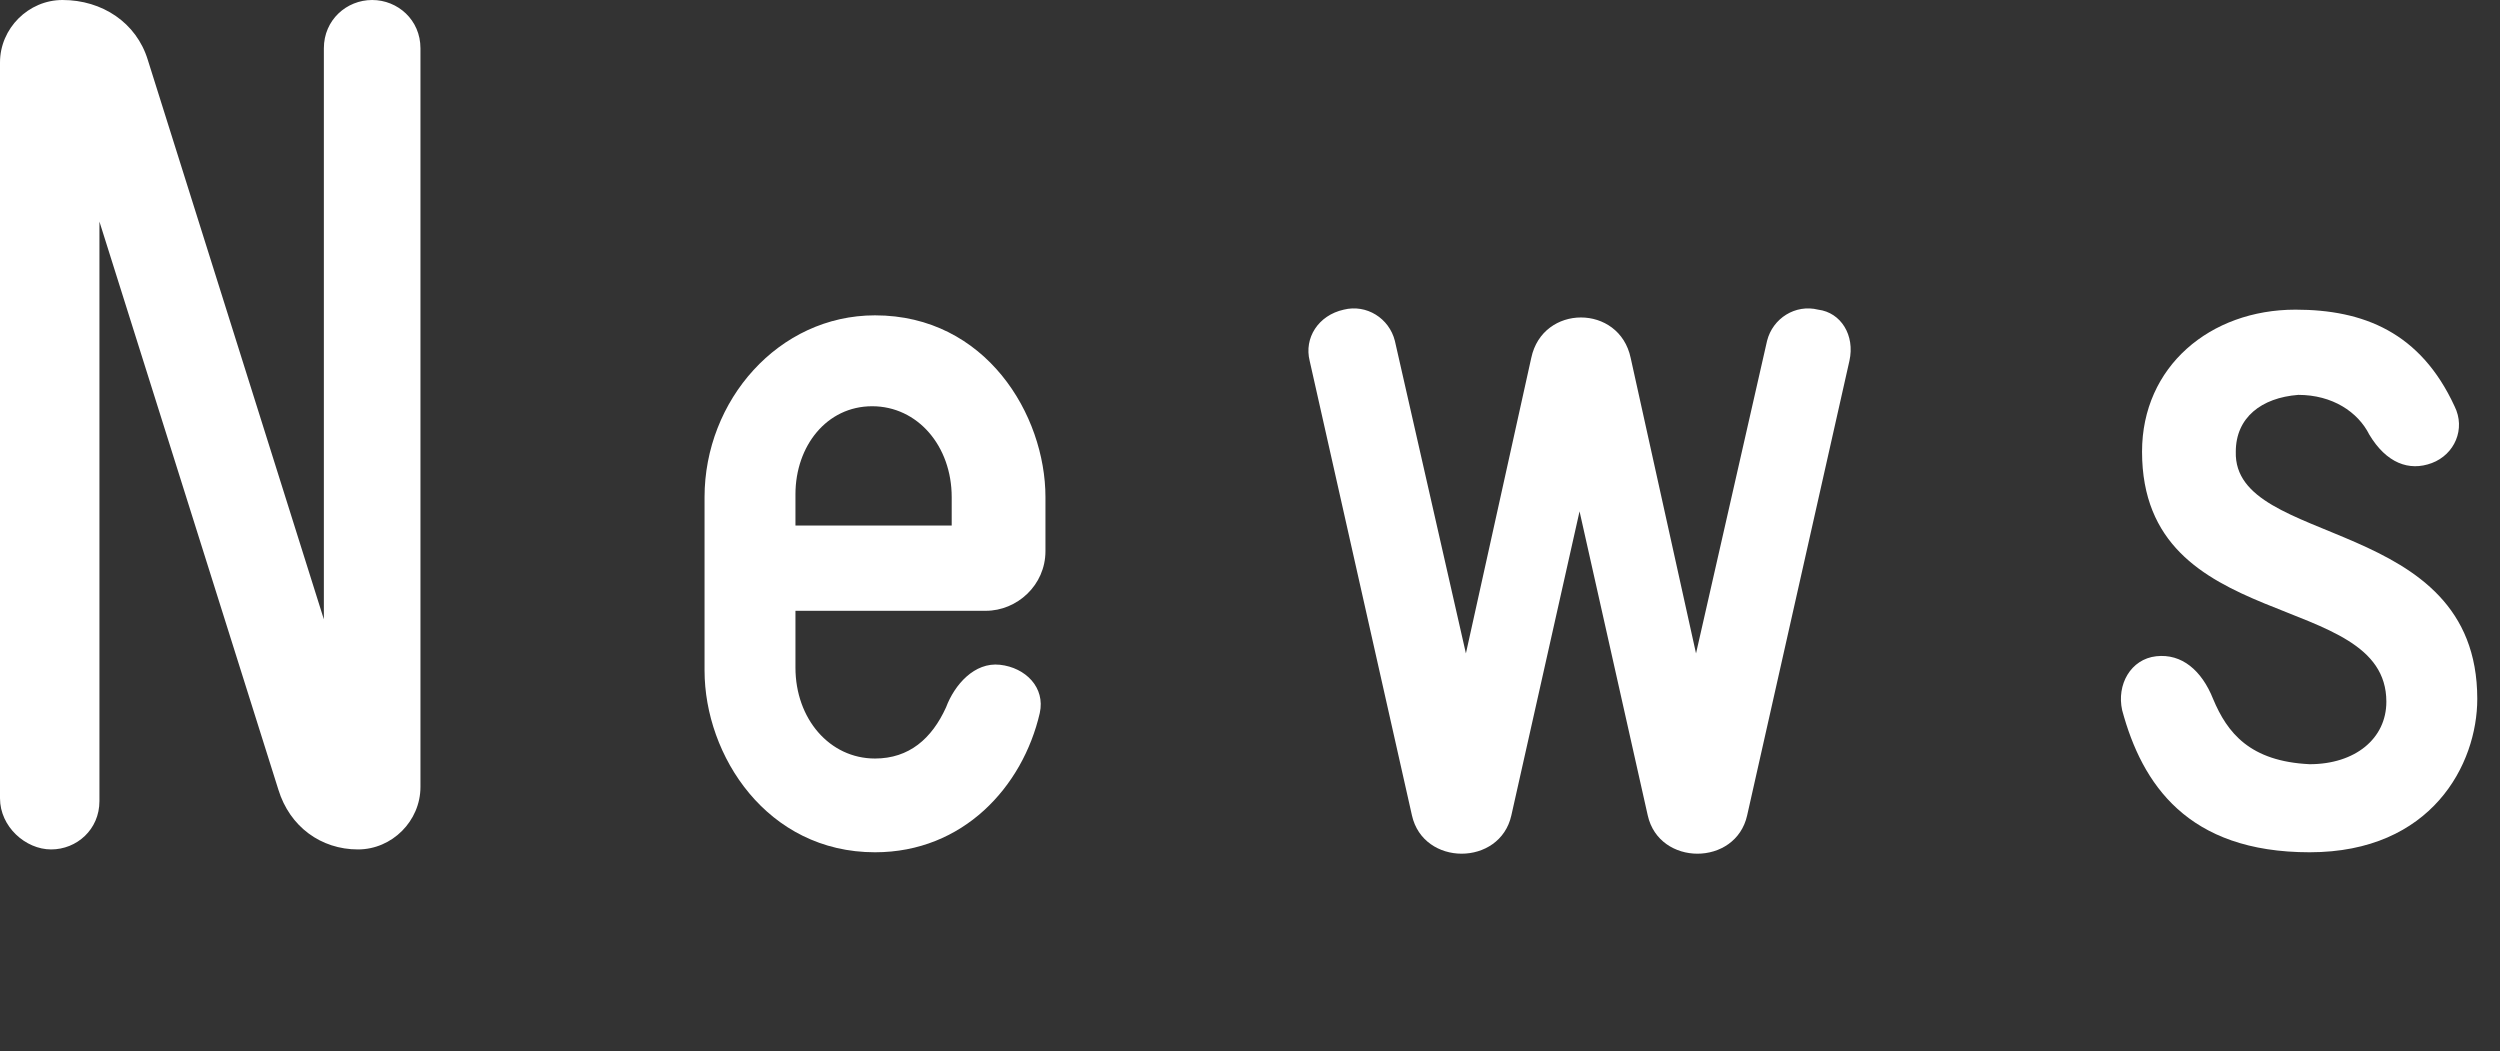
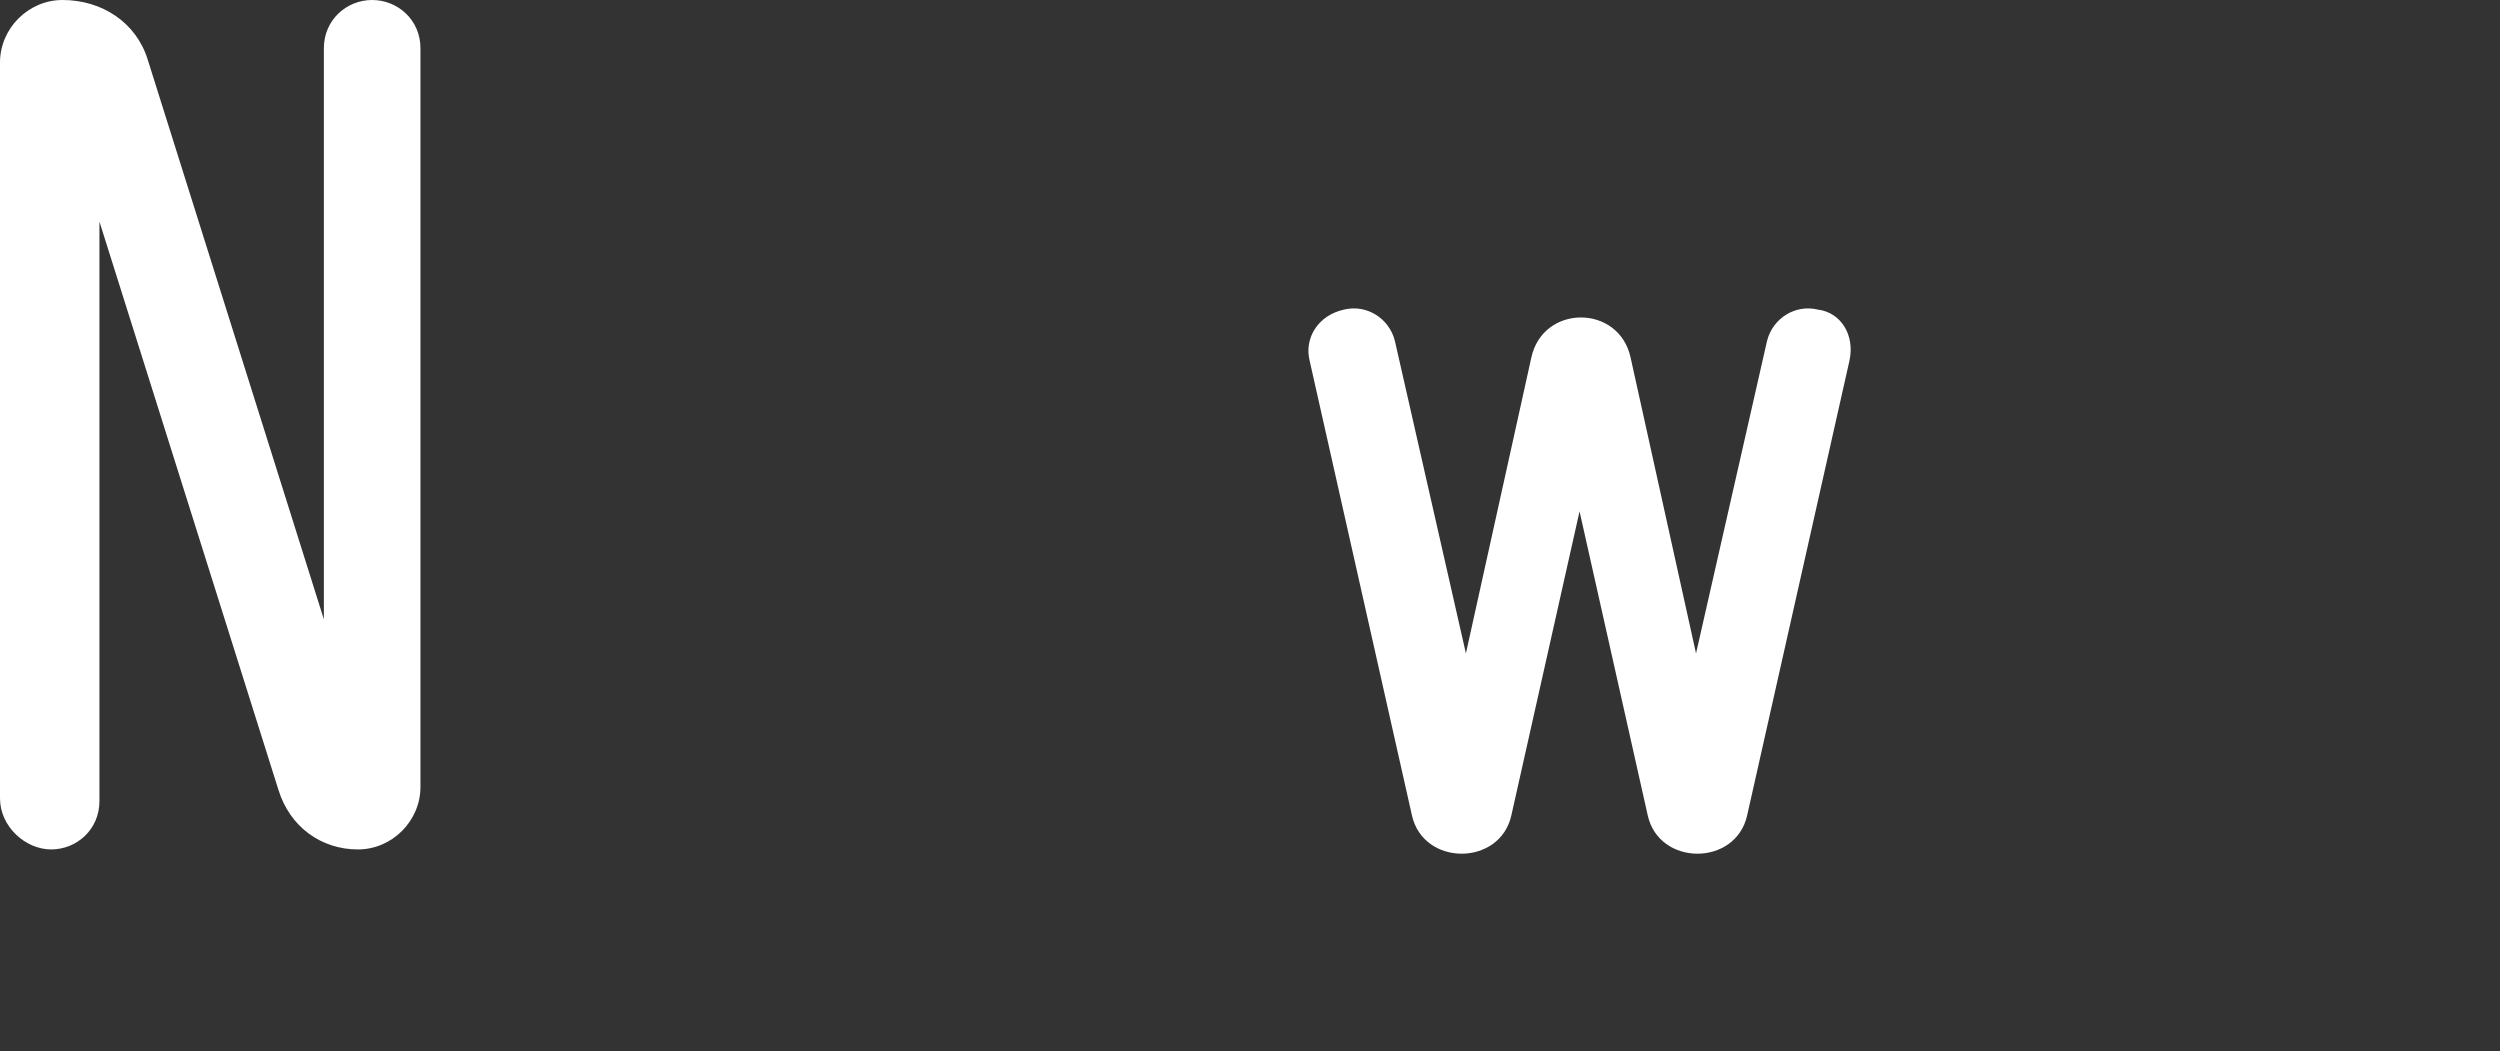
<svg xmlns="http://www.w3.org/2000/svg" version="1.1" id="レイヤー_1" x="0px" y="0px" width="88px" height="37px" viewBox="0 0 88 37" style="enable-background:new 0 0 88 37;" xml:space="preserve">
  <rect x="0" y="0" width="88" height="37" fill="#333333" stroke="none" />
  <style type="text/css">
	.st0{fill:#FFFFFF;}
</style>
  <g>
    <path class="st0" d="M13.1,0c0.9,0,1.7,0.7,1.7,1.7v26c0,1.2-1,2.2-2.2,2.2c-1.3,0-2.4-0.8-2.8-2.1l-6.3-20v20.4   c0,1-0.8,1.7-1.7,1.7S0,29.1,0,28.1V2.2C0,1,1,0,2.2,0c1.4,0,2.6,0.8,3,2.1l6.2,19.7V1.7C11.4,0.7,12.2,0,13.1,0z" />
-     <path class="st0" d="M36.6,25.1C36,27.7,33.9,30,30.8,30c-3.8,0-6-3.4-6-6.4v-6.1c0-3.4,2.6-6.4,6-6.4c3.9,0,6,3.5,6,6.4v1.9   c0,1.2-1,2.1-2.1,2.1H28v2c0,1.8,1.2,3.2,2.8,3.2c1.2,0,2-0.7,2.5-1.8c0.3-0.8,1-1.6,1.9-1.5C36.1,23.5,36.8,24.2,36.6,25.1z    M28,18.5h5.5v-1c0-1.8-1.2-3.2-2.8-3.2c-1.6,0-2.7,1.4-2.7,3.1V18.5z" />
    <path class="st0" d="M65.1,12.7l-3.6,16c-0.4,1.8-3.1,1.8-3.5,0L55.6,18l-2.4,10.7c-0.4,1.8-3.1,1.8-3.5,0l-3.6-16   c-0.2-0.8,0.3-1.6,1.2-1.8c0.8-0.2,1.6,0.3,1.8,1.1l2.5,11l2.3-10.4c0.4-1.9,3.1-1.9,3.5,0L59.7,23l2.5-11c0.2-0.8,1-1.3,1.8-1.1   C64.8,11,65.3,11.8,65.1,12.7z" />
-     <path class="st0" d="M87.2,24.6c0,2.3-1.6,5.4-5.9,5.4s-5.9-2.4-6.6-5c-0.2-0.9,0.3-1.8,1.2-1.9c0.9-0.1,1.6,0.5,2,1.5   c0.5,1.2,1.3,2.2,3.4,2.3c1.6,0,2.7-0.9,2.7-2.2c0-4-8.6-2.3-8.6-8.8c0-3,2.4-5,5.4-5c2.4,0,4.4,0.8,5.6,3.4c0.4,0.8,0,1.7-0.8,2   c-0.8,0.3-1.6,0-2.2-1c-0.4-0.8-1.3-1.4-2.5-1.4c-1.3,0.1-2.2,0.8-2.2,2C78.6,19.3,87.2,18.1,87.2,24.6z" />
  </g>
</svg>